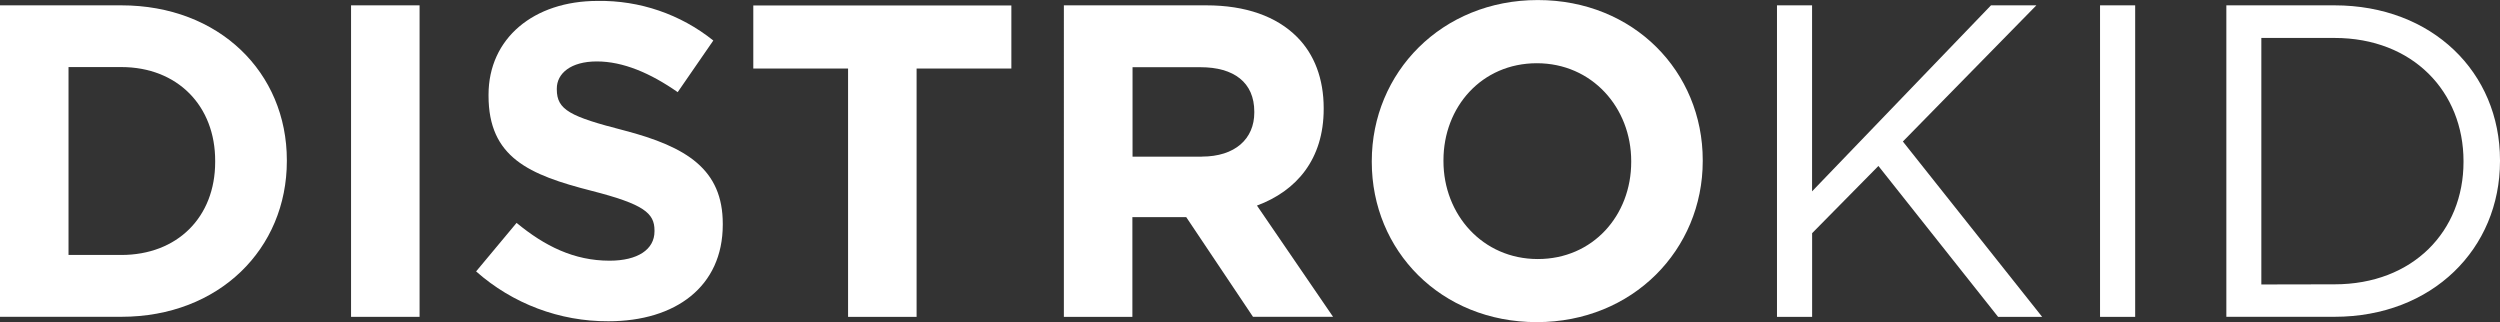
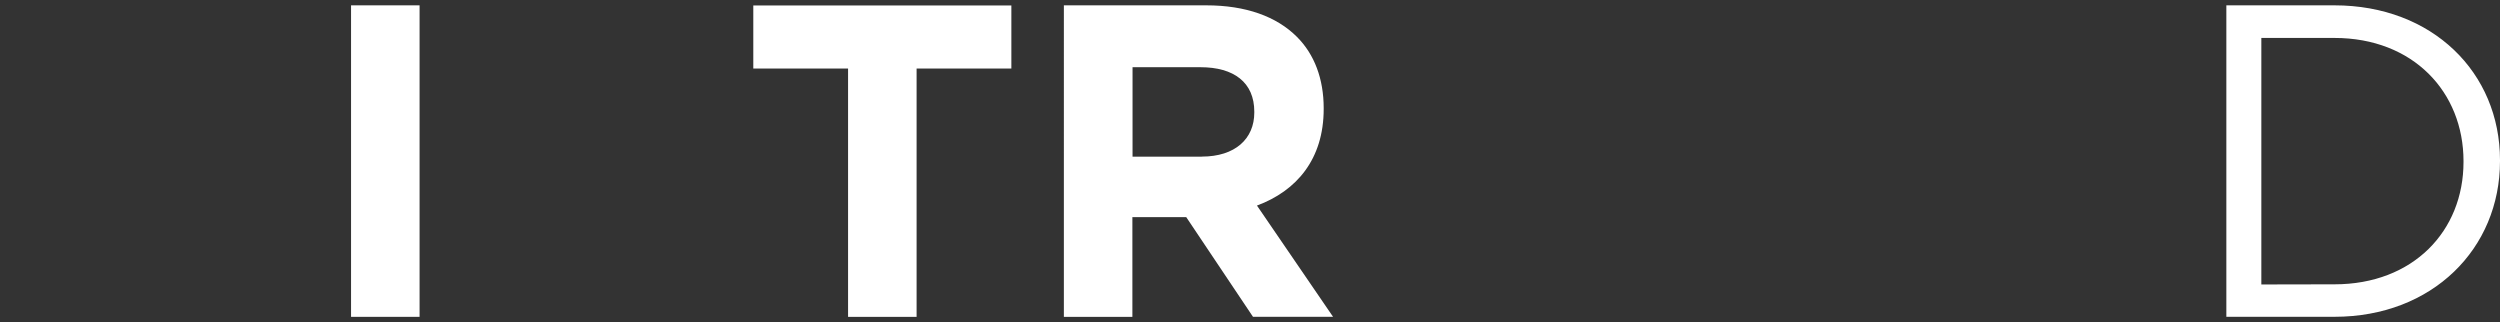
<svg xmlns="http://www.w3.org/2000/svg" id="Layer_1" viewBox="0 0 515.17 66.38">
  <rect x="0" y="0" width="515.17" height="66.38" fill="#333333" stroke="none" />
  <g style="isolation:isolate;">
-     <path d="M0,1.1h25c20.17,0,34.11,13.84,34.11,31.91v.18c0,18.06-13.94,32.09-34.11,32.09H0V1.1ZM24.99,52.54c11.55,0,19.35-7.79,19.35-19.16v-.18c.04-11.38-7.76-19.38-19.35-19.38h-10.87v38.72h10.87Z" style="fill:#fff;" />
    <path d="M72.34,1.1h14.12v64.19h-14.12V1.1Z" style="fill:#fff;" />
-     <path d="M98.11,55.93l8.34-10c5.78,4.77,11.83,7.79,19.16,7.79,5.78,0,9.26-2.29,9.26-6.05v-.18c0-3.58-2.2-5.41-12.93-8.16-12.93-3.3-21.27-6.88-21.27-19.62v-.18c0-11.64,9.32-19.34,22.47-19.34,8.66-.14,17.09,2.74,23.85,8.16l-7.34,10.64c-5.66-3.95-11.28-6.33-16.66-6.33s-8.25,2.48-8.25,5.59v.18c0,4.22,2.75,5.59,13.84,8.44,13,3.39,20.36,8.07,20.36,19.25v.18c0,12.74-9.72,19.9-23.56,19.9-10.04.05-19.75-3.61-27.27-10.27Z" style="fill:#fff;" />
    <path d="M174.76,14.12h-19.53V1.12h53.18v13h-19.53v51.17h-14.12V14.12Z" style="fill:#fff;" />
    <path d="M219.23,1.1h29.34c8.16,0,14.49,2.29,18.7,6.51,3.58,3.58,5.5,8.62,5.5,14.67v.18c0,10.36-5.59,16.87-13.75,19.9l15.68,22.92h-16.5l-13.75-20.53h-11.1v20.54h-14.12V1.1ZM247.65,32.27c6.88,0,10.82-3.67,10.82-9.08v-.17c0-6.05-4.22-9.17-11.09-9.17h-14v18.43h14.27Z" style="fill:#fff;" />
-     <path d="M282.68,33.38v-.18C282.68,14.95,297.08.01,316.88.01s34,14.76,34,33v.18c0,18.25-14.4,33.19-34.2,33.19s-34-14.76-34-33ZM336.14,33.38v-.18c0-11-8.07-20.17-19.44-20.17s-19.25,9-19.25,20v.18c0,11,8.07,20.17,19.44,20.17s19.25-9,19.25-20Z" style="fill:#fff;" />
  </g>
  <g style="isolation:isolate;">
-     <path d="M366.17,1.1h7.24v38.33L410.28,1.1h9.35l-27.51,28.06,28.7,36.13h-9.08l-24.66-31.09-13.66,13.85v17.24h-7.24V1.1Z" style="fill:#fff;" />
-     <path d="M432.74,1.1h7.25v64.19h-7.24V1.1Z" style="fill:#fff;" />
    <path d="M458.78,1.1h22.28c20.17,0,34.11,13.84,34.11,31.91v.18c0,18.06-13.94,32.09-34.11,32.09h-22.28V1.1ZM481.06,58.59c16.23,0,26.59-11,26.59-25.21v-.18c0-14.22-10.36-25.38-26.59-25.38h-15.07v50.8l15.07-.03Z" style="fill:#fff;" />
  </g>
</svg>